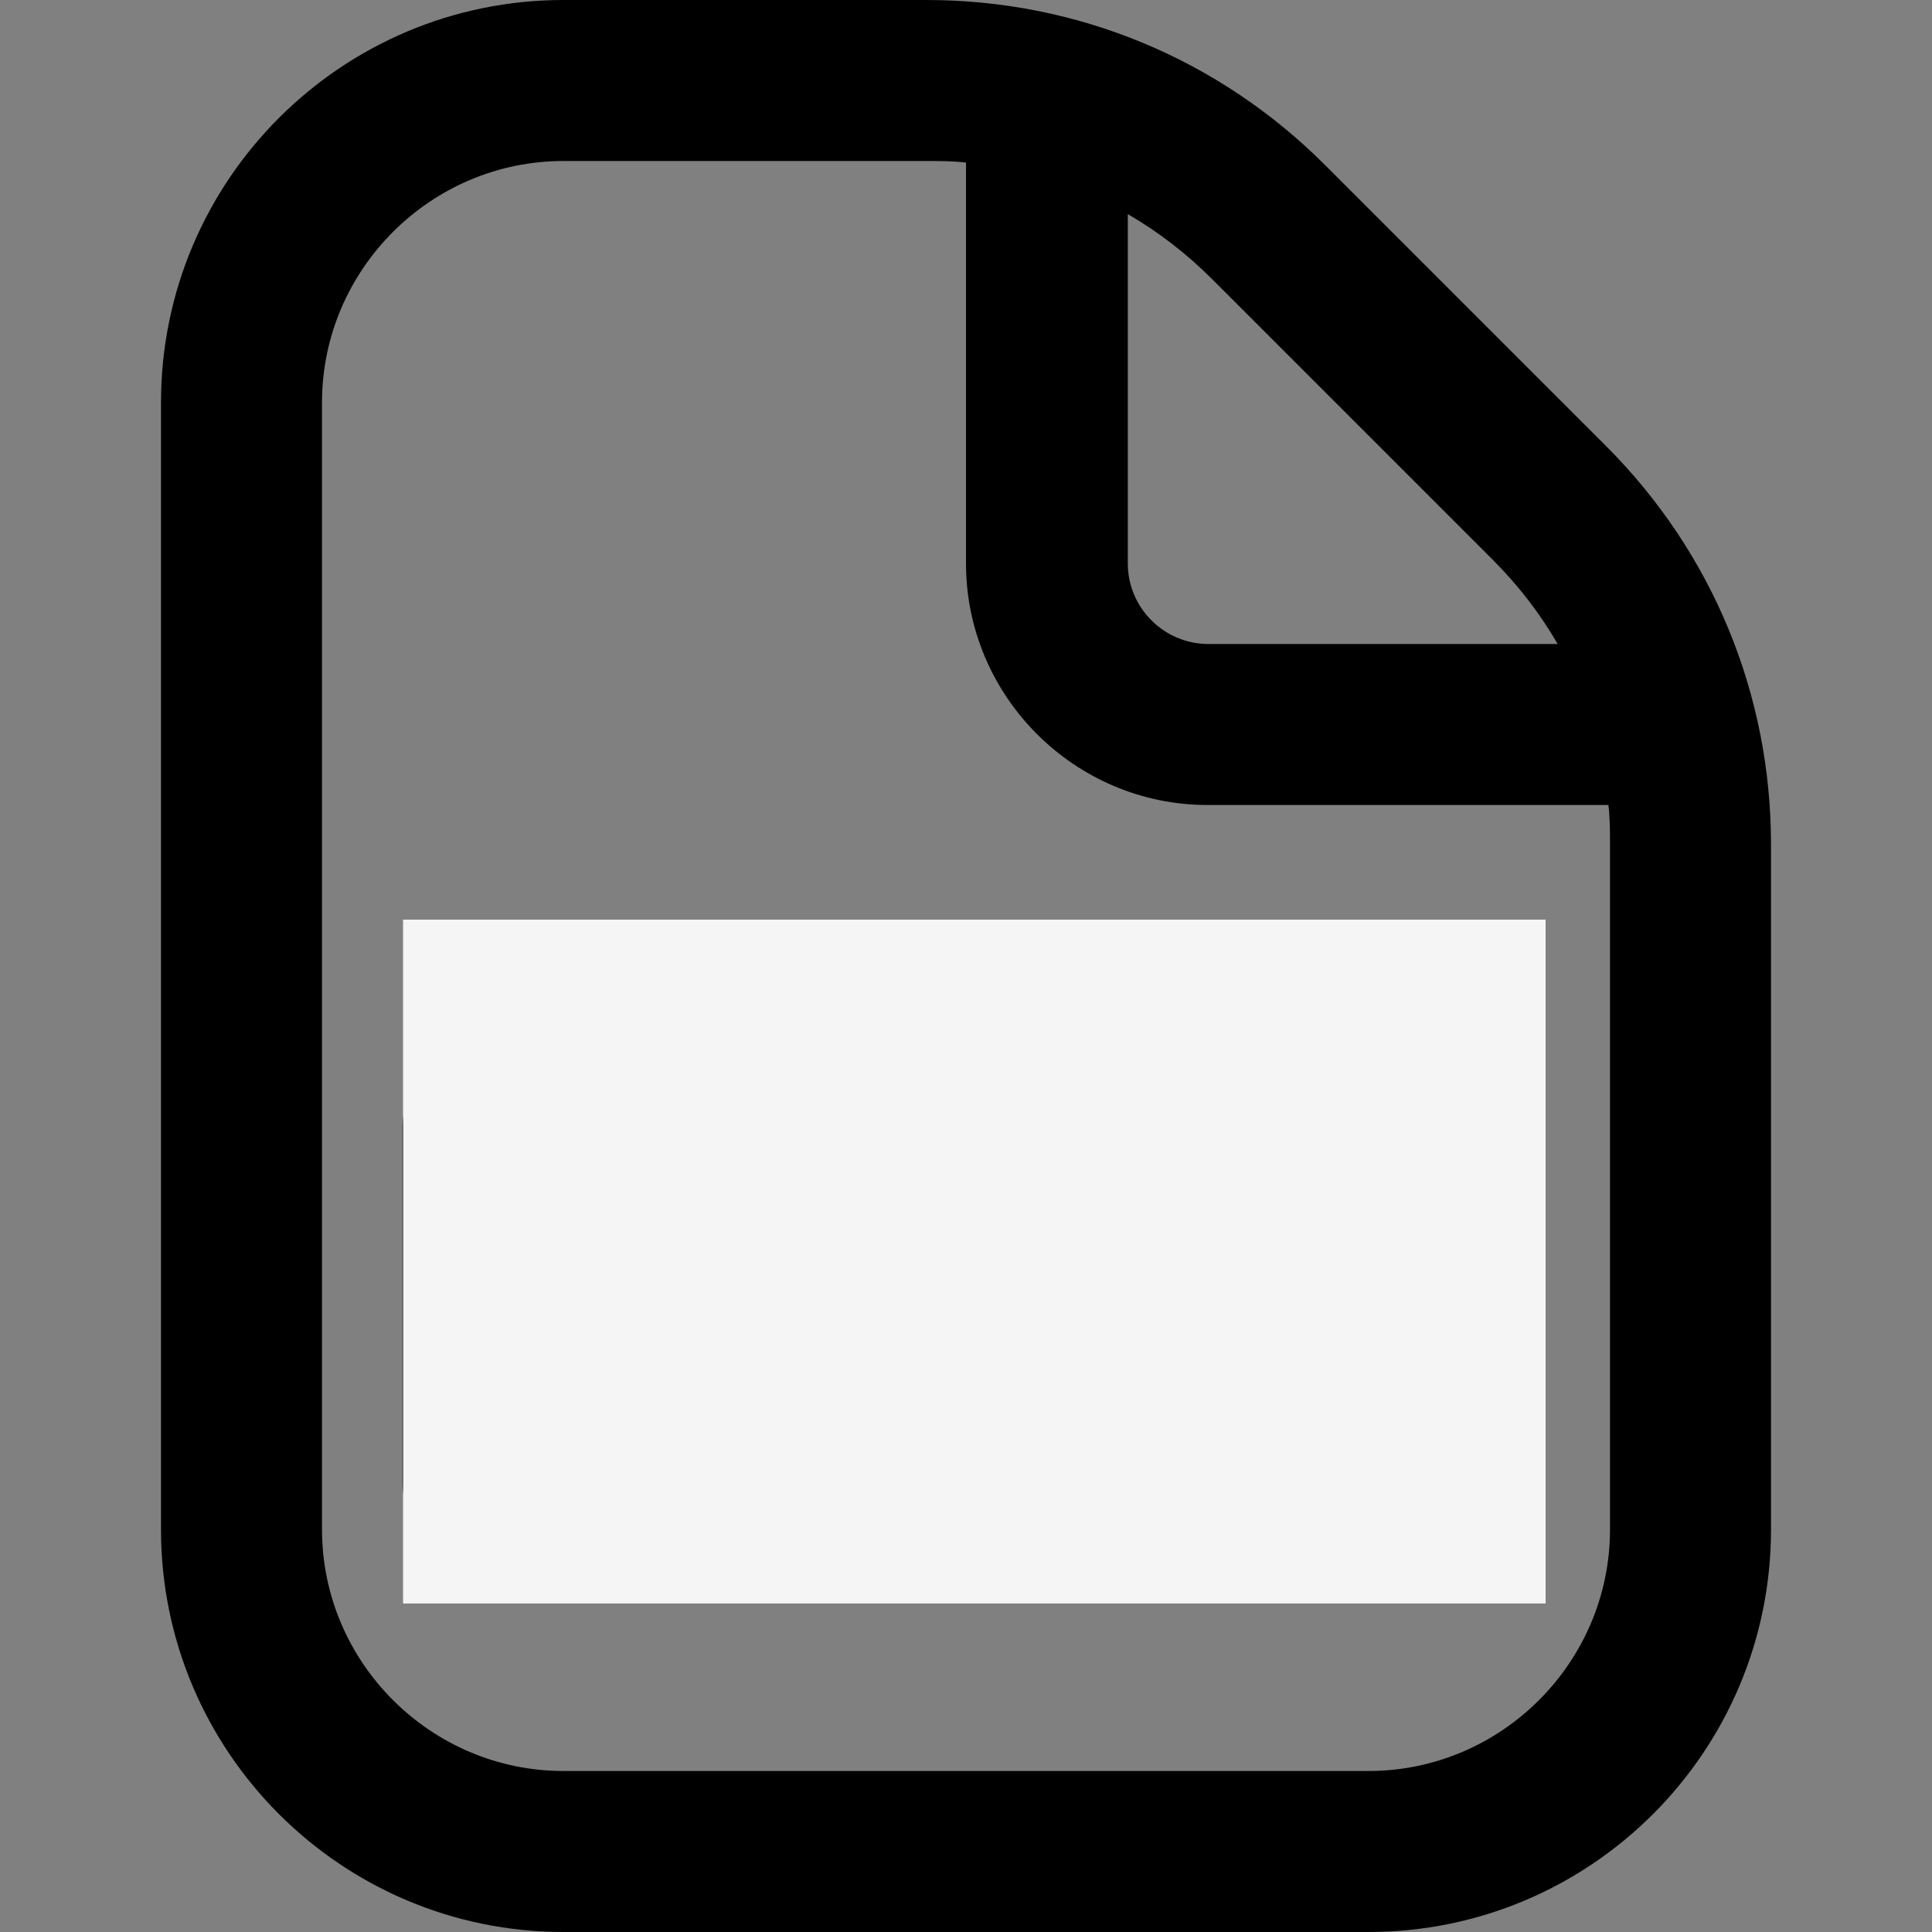
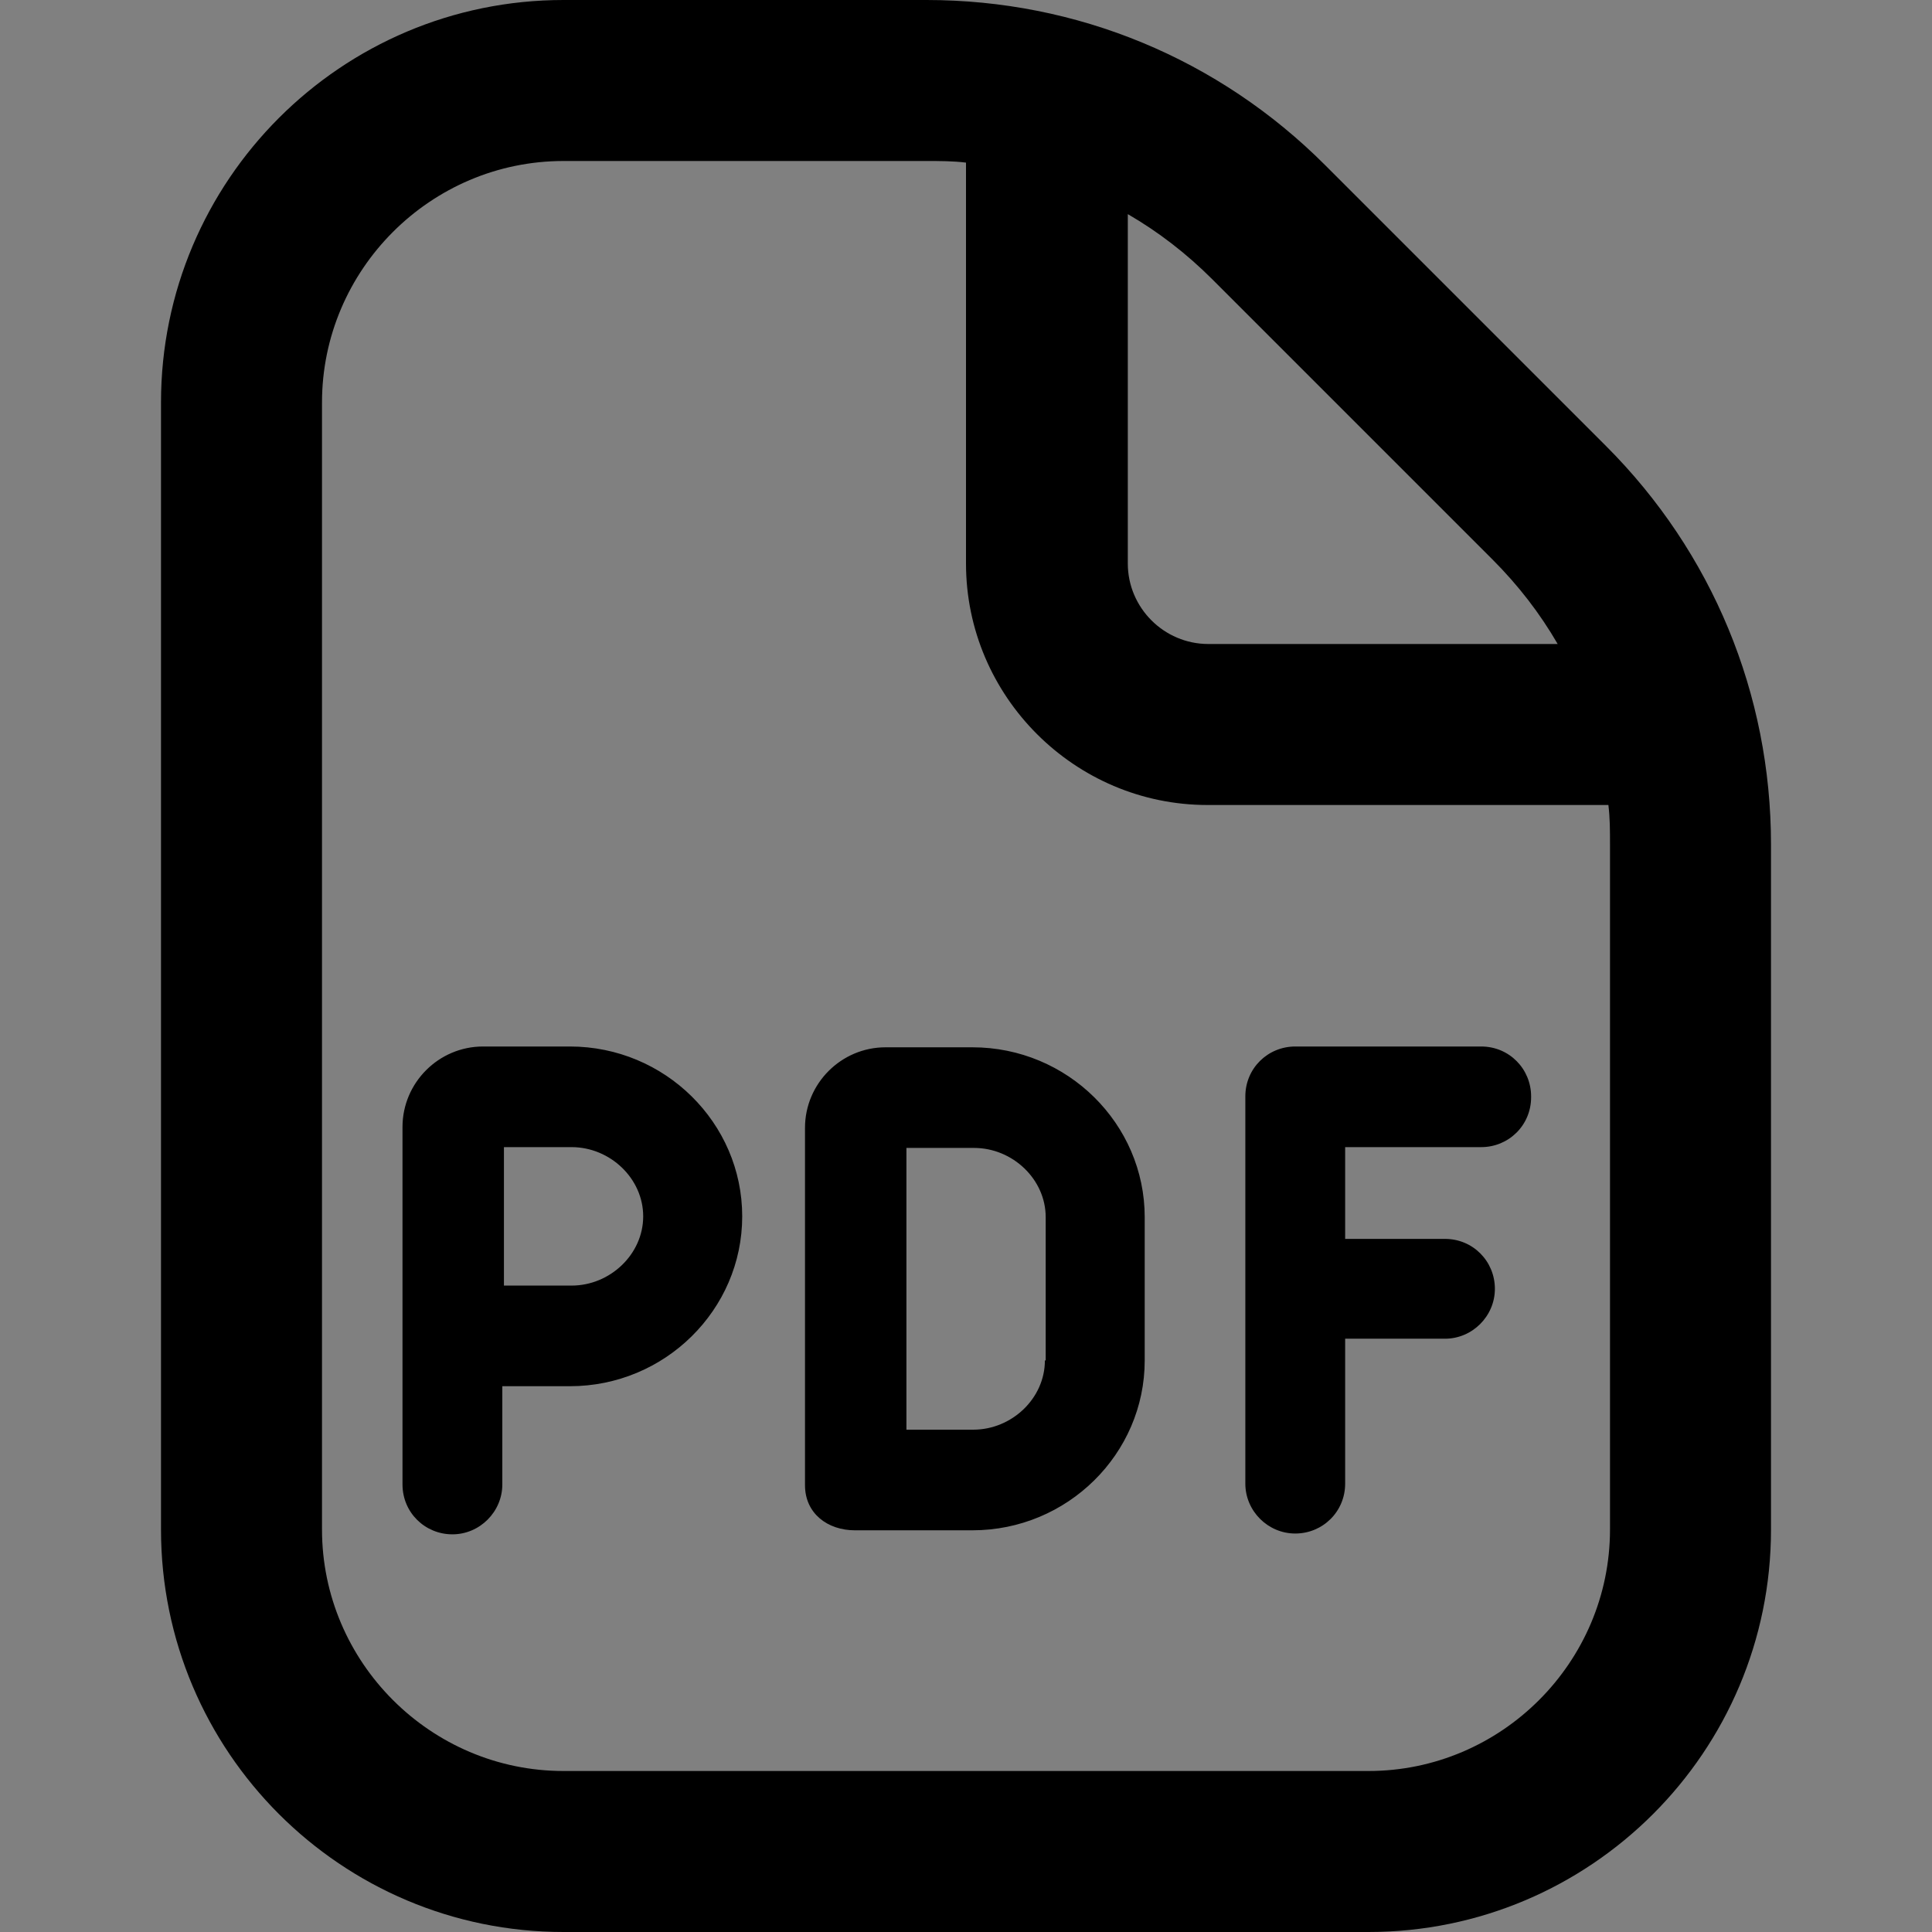
<svg xmlns="http://www.w3.org/2000/svg" width="24" height="24" viewBox="0 0 24 24" fill="none">
  <rect x="0" y="0" width="24" height="24" fill="#808080" stroke="none" />
  <g clip-path="url(#clip0_398_1241)">
    <path d="M19.95 5.54L16.46 2.05C15.14 0.73 13.38 0 11.51 0H7C4.24 0 2 2.24 2 5V19C2 21.76 4.24 24 7 24H17C19.76 24 22 21.76 22 19V10.49C22 8.62 21.27 6.86 19.95 5.54ZM18.54 6.95C18.86 7.27 19.13 7.62 19.35 8H15.01C14.46 8 14.01 7.55 14.01 7V2.66C14.39 2.88 14.74 3.15 15.06 3.47L18.55 6.96L18.54 6.95ZM20 19C20 20.65 18.65 22 17 22H7C5.35 22 4 20.65 4 19V5C4 3.35 5.35 2 7 2H11.51C11.67 2 11.84 2 12 2.02V7C12 8.65 13.35 10 15 10H19.98C20 10.16 20 10.32 20 10.49V19ZM7.09 13H6C5.45 13 5 13.45 5 14V18.44C5 18.79 5.28 19.06 5.62 19.06C5.96 19.06 6.24 18.78 6.24 18.44V17.22H7.08C8.26 17.22 9.22 16.27 9.22 15.11C9.22 13.95 8.26 13 7.08 13H7.09ZM7.09 15.97H6.26V14.25H7.1C7.58 14.25 7.99 14.64 7.99 15.11C7.99 15.58 7.58 15.97 7.1 15.97H7.09ZM19.02 13.63C19.02 13.98 18.74 14.25 18.4 14.25H16.71V15.39H17.95C18.3 15.39 18.57 15.67 18.57 16.01C18.57 16.35 18.29 16.63 17.95 16.63H16.71V18.43C16.71 18.78 16.43 19.05 16.09 19.05C15.75 19.05 15.47 18.77 15.47 18.43V13.62C15.47 13.27 15.75 13 16.09 13H18.4C18.75 13 19.02 13.28 19.02 13.62V13.63ZM12.09 13.01H11C10.45 13.01 10 13.46 10 14.01V18.45C10 18.8 10.28 19.01 10.62 19.01C10.96 19.01 12.08 19.01 12.08 19.01C13.26 19.01 14.22 18.06 14.22 16.9V15.12C14.22 13.96 13.26 13.01 12.08 13.01H12.09ZM12.98 16.9C12.98 17.37 12.57 17.76 12.09 17.76H11.26V14.26H12.1C12.58 14.26 12.99 14.65 12.99 15.12V16.9H12.98Z" fill="black" />
-     <rect x="5.007" y="11.424" width="14.193" height="8.495" fill="#F5F5F5" />
  </g>
  <defs>
    <clipPath id="clip0_398_1241">
      <rect width="24" height="24" fill="white" />
    </clipPath>
  </defs>
</svg>